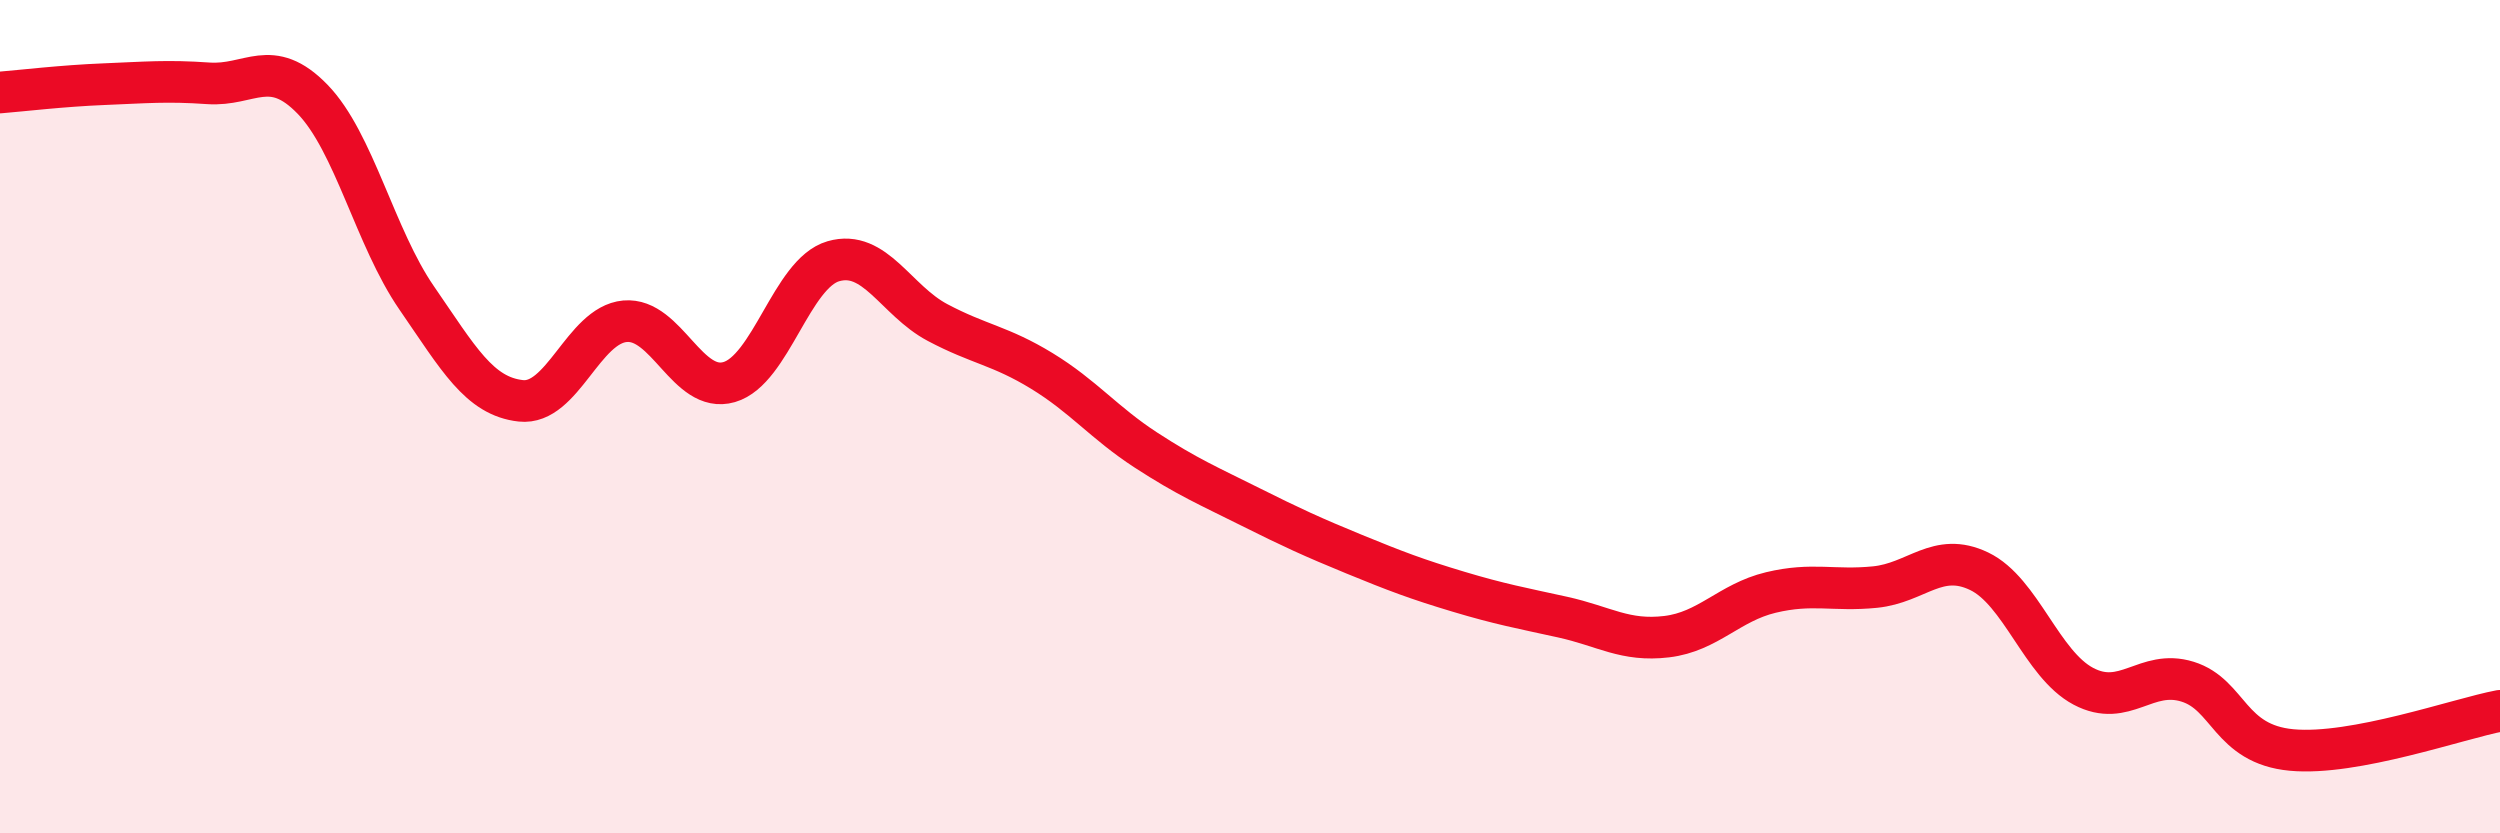
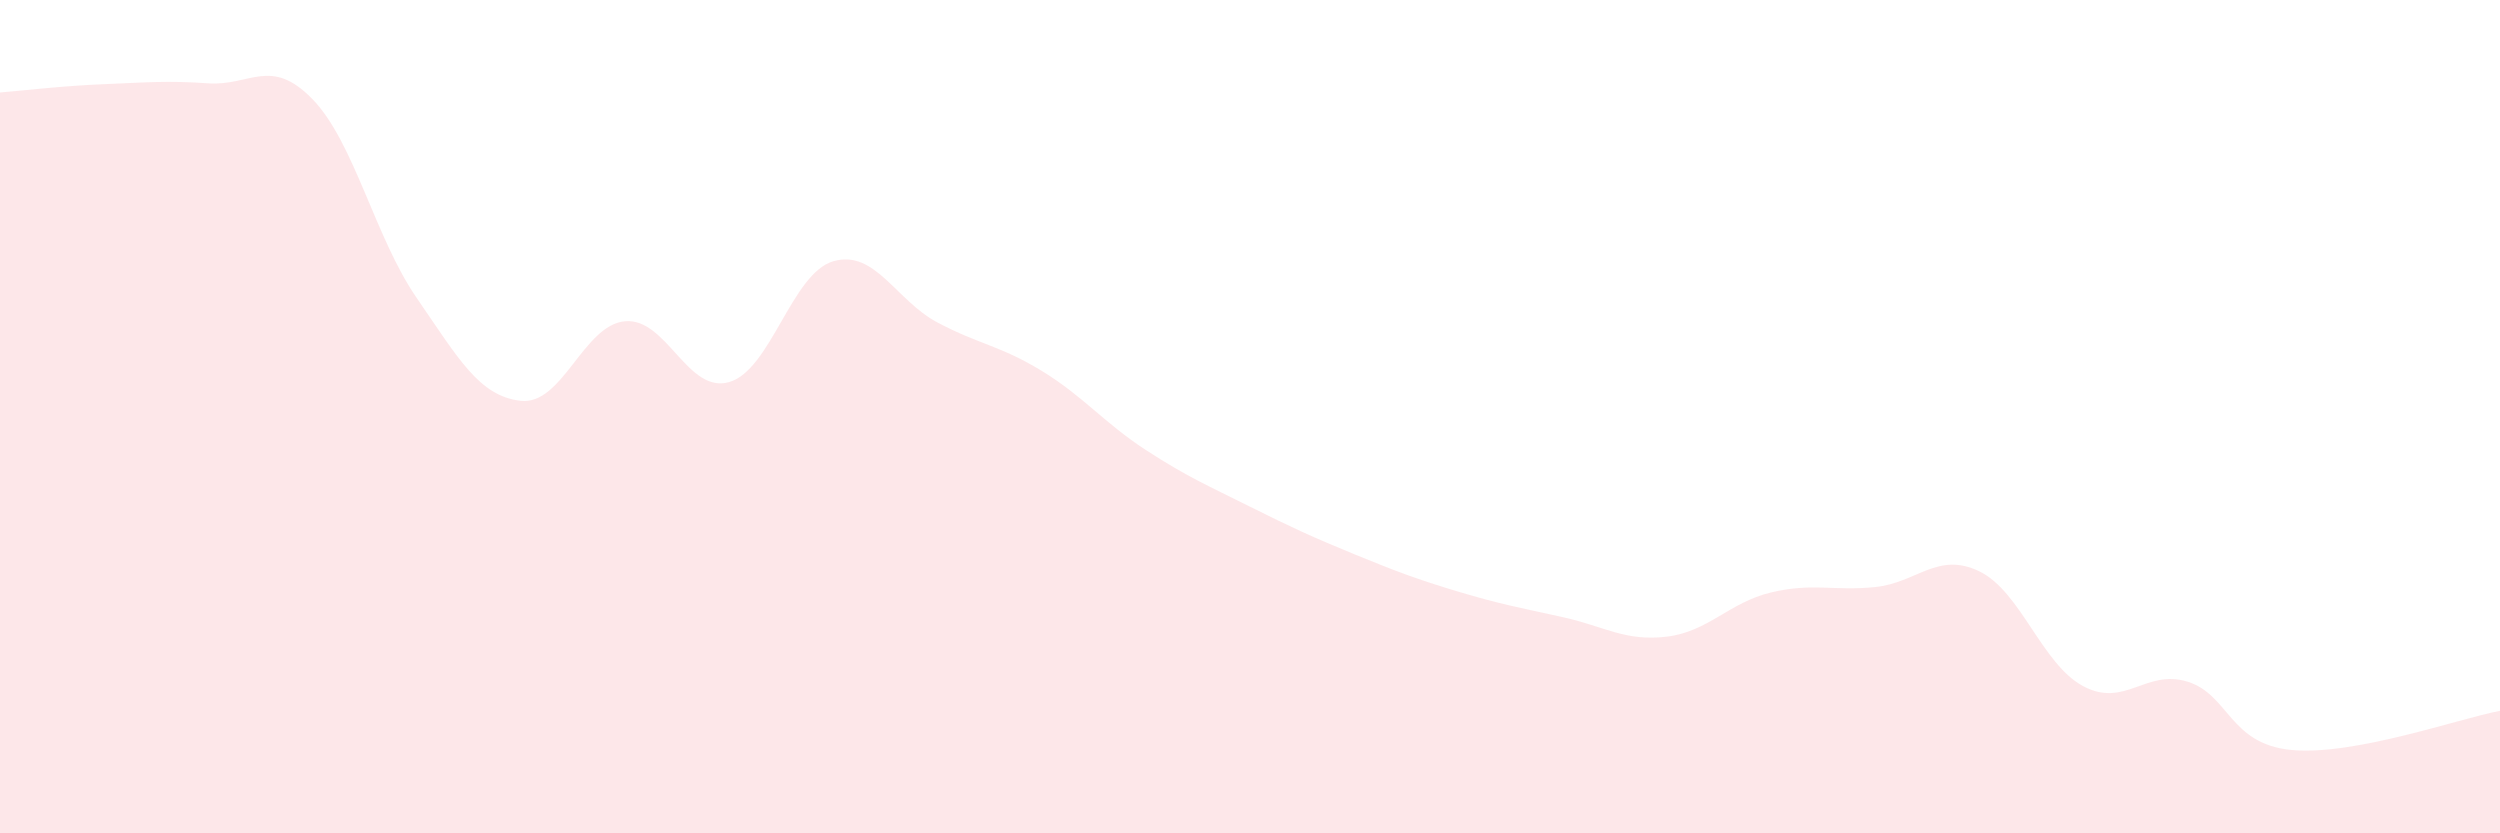
<svg xmlns="http://www.w3.org/2000/svg" width="60" height="20" viewBox="0 0 60 20">
  <path d="M 0,2.22 C 0.5,2.18 1.5,2.06 2.5,2.02 C 3.5,1.98 4,1.93 5,2 C 6,2.07 6.5,1.35 7.5,2.38 C 8.5,3.41 9,5.7 10,7.15 C 11,8.6 11.5,9.51 12.5,9.62 C 13.5,9.73 14,7.8 15,7.71 C 16,7.62 16.5,9.46 17.5,9.17 C 18.5,8.88 19,6.56 20,6.27 C 21,5.98 21.5,7.21 22.5,7.74 C 23.5,8.27 24,8.29 25,8.9 C 26,9.51 26.5,10.15 27.5,10.8 C 28.5,11.45 29,11.66 30,12.16 C 31,12.66 31.5,12.89 32.5,13.3 C 33.5,13.71 34,13.9 35,14.2 C 36,14.5 36.5,14.59 37.5,14.81 C 38.5,15.03 39,15.4 40,15.28 C 41,15.16 41.5,14.46 42.5,14.22 C 43.5,13.98 44,14.19 45,14.09 C 46,13.99 46.5,13.23 47.5,13.71 C 48.5,14.19 49,15.94 50,16.47 C 51,17 51.5,16.05 52.5,16.36 C 53.5,16.67 53.5,17.86 55,18 C 56.5,18.14 59,17.25 60,17.06L60 20L0 20Z" fill="#EB0A25" opacity="0.1" stroke-linecap="round" stroke-linejoin="round" />
-   <path d="M 0,2.22 C 0.5,2.18 1.5,2.06 2.5,2.02 C 3.5,1.98 4,1.93 5,2 C 6,2.07 6.5,1.35 7.5,2.38 C 8.5,3.41 9,5.7 10,7.15 C 11,8.6 11.5,9.51 12.5,9.62 C 13.5,9.73 14,7.8 15,7.71 C 16,7.62 16.5,9.46 17.5,9.17 C 18.5,8.88 19,6.56 20,6.27 C 21,5.98 21.5,7.21 22.5,7.74 C 23.5,8.27 24,8.29 25,8.9 C 26,9.51 26.5,10.15 27.5,10.8 C 28.5,11.45 29,11.66 30,12.16 C 31,12.66 31.5,12.89 32.5,13.3 C 33.5,13.71 34,13.9 35,14.2 C 36,14.5 36.5,14.59 37.5,14.81 C 38.5,15.03 39,15.4 40,15.28 C 41,15.16 41.5,14.46 42.5,14.22 C 43.5,13.98 44,14.19 45,14.09 C 46,13.99 46.5,13.23 47.5,13.71 C 48.5,14.19 49,15.94 50,16.47 C 51,17 51.5,16.05 52.5,16.36 C 53.5,16.67 53.5,17.86 55,18 C 56.5,18.14 59,17.25 60,17.06" stroke="#EB0A25" stroke-width="1" fill="none" stroke-linecap="round" stroke-linejoin="round" />
</svg>